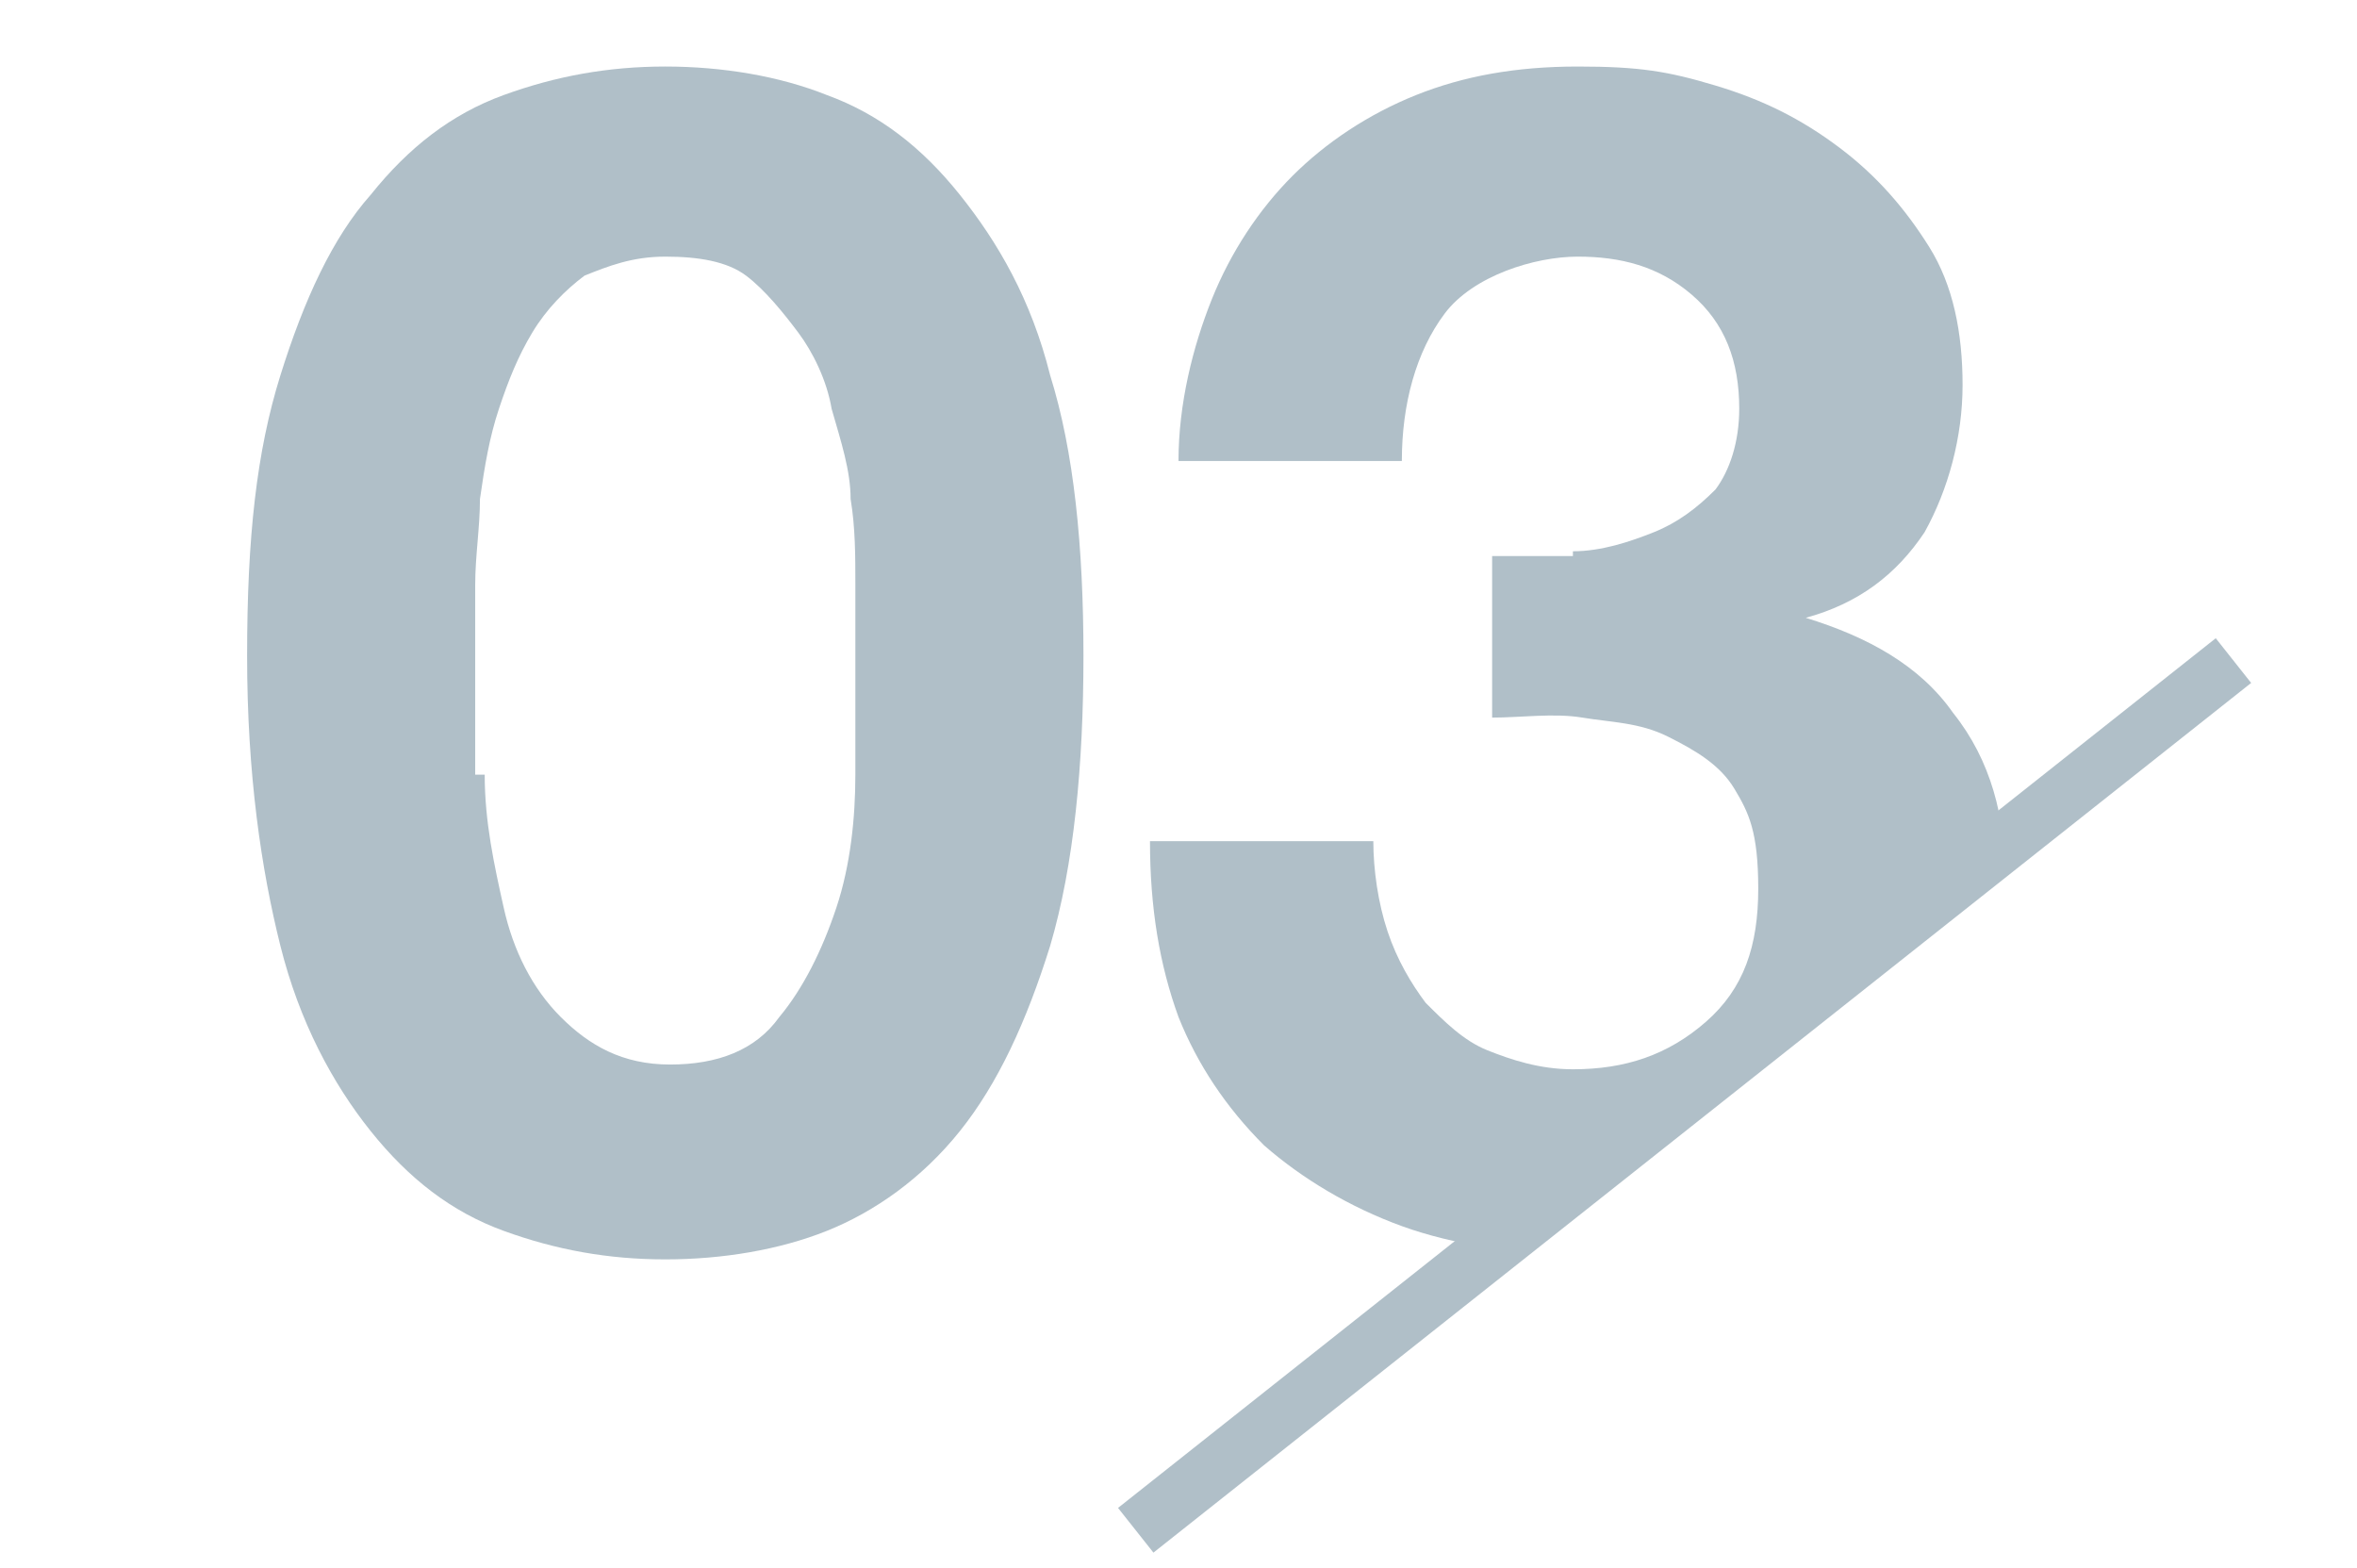
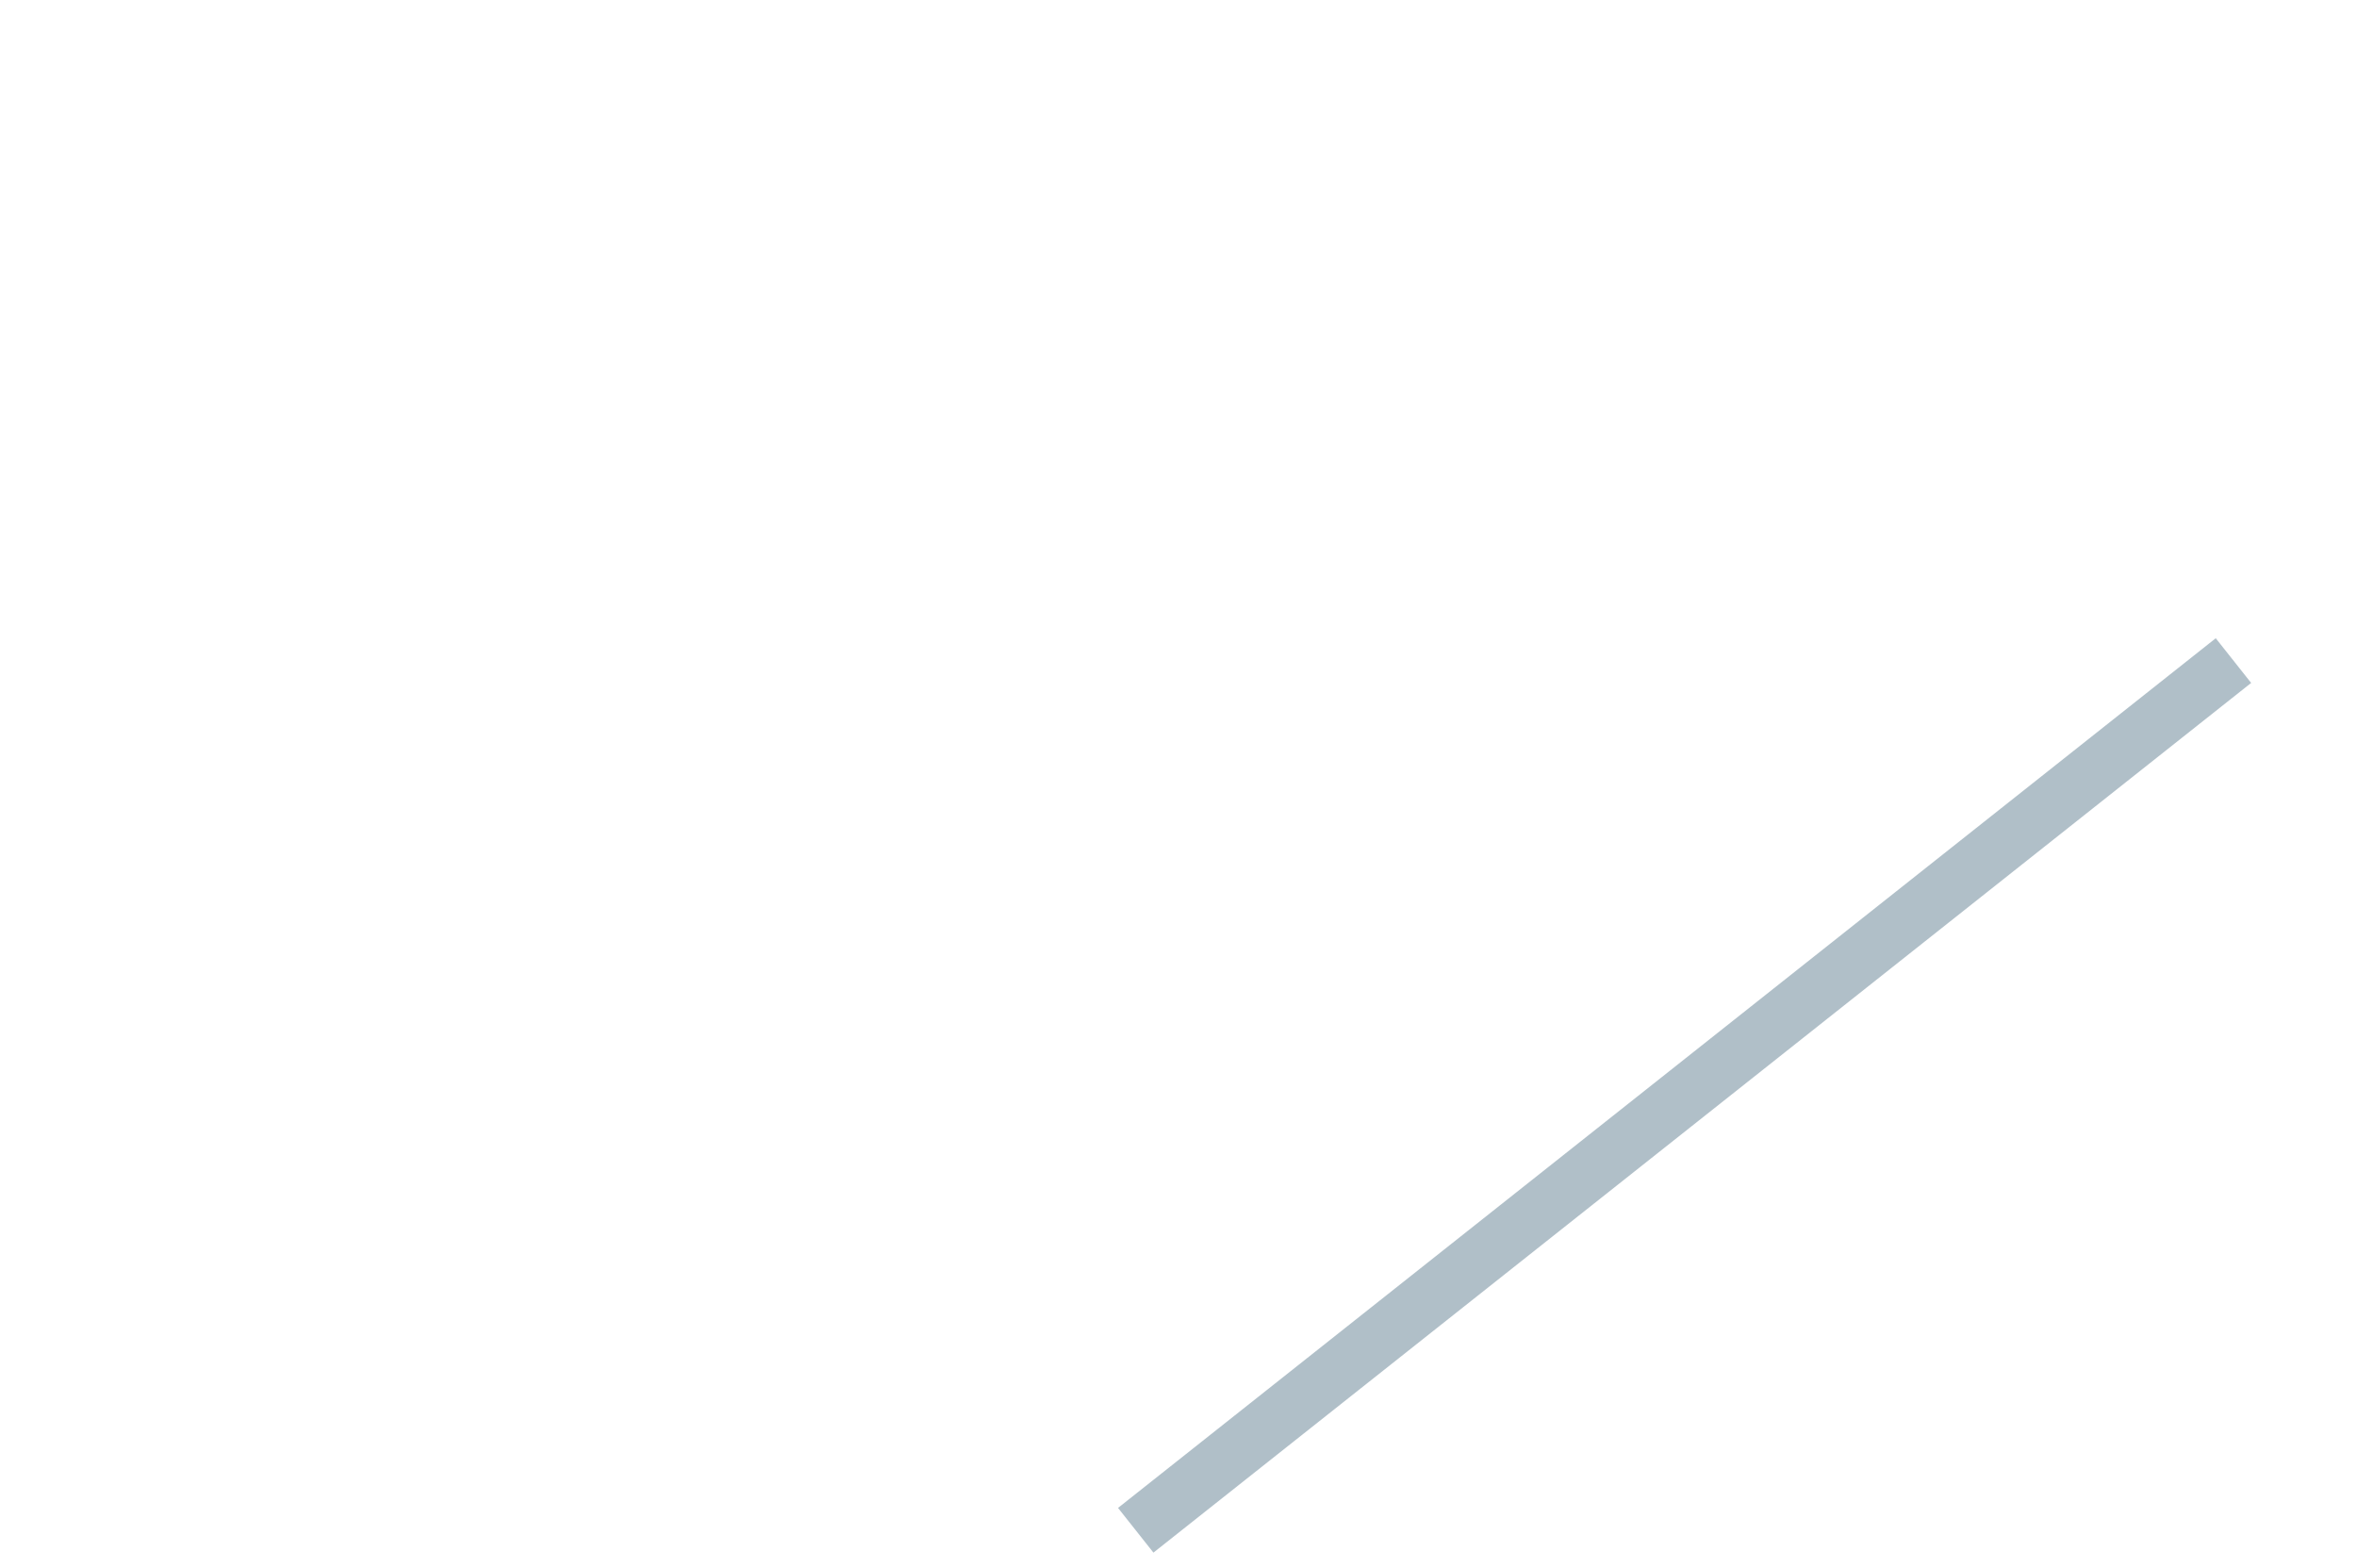
<svg xmlns="http://www.w3.org/2000/svg" id="b" version="1.1" viewBox="0 0 49.6 33">
  <defs>
    <style>
      .st0, .st1 {
        fill: none;
      }

      .st2 {
        fill: #b0bfc8;
      }

      .st1 {
        stroke: #b0bfc8;
        stroke-miterlimit: 10;
        stroke-width: 1.2px;
      }

      .st3 {
        clip-path: url(#clippath);
      }
    </style>
    <clipPath id="clippath">
-       <polygon class="st0" points="15.4 38.6 0 38.6 0 0 49.6 0 49.6 12 15.4 38.6" />
-     </clipPath>
+       </clipPath>
  </defs>
  <g id="c">
    <line class="st1" x1="47" y1="13.9" x2="23.9" y2="32.2" />
    <g class="st3">
      <g>
-         <path class="st2" d="M5.9,7.9c.5-1.6,1.1-2.9,1.9-3.8.8-1,1.7-1.7,2.8-2.1,1.1-.4,2.2-.6,3.4-.6s2.4.2,3.4.6c1.1.4,2,1.1,2.8,2.1s1.5,2.2,1.9,3.8c.5,1.6.7,3.6.7,5.9s-.2,4.4-.7,6.1c-.5,1.6-1.1,2.9-1.9,3.9-.8,1-1.8,1.7-2.8,2.1s-2.2.6-3.4.6-2.3-.2-3.4-.6c-1.1-.4-2-1.1-2.8-2.1-.8-1-1.5-2.3-1.9-3.9s-.7-3.6-.7-6.1.2-4.3.7-5.9ZM10.2,16.3c0,1,.2,1.9.4,2.8s.6,1.7,1.2,2.3,1.3,1,2.3,1,1.8-.3,2.3-1c.5-.6.9-1.4,1.2-2.3s.4-1.9.4-2.8c0-1,0-1.8,0-2.5s0-.9,0-1.5c0-.6,0-1.2-.1-1.8,0-.6-.2-1.2-.4-1.9-.1-.6-.4-1.2-.7-1.6s-.7-.9-1.1-1.2-1-.4-1.7-.4-1.2.2-1.7.4c-.4.3-.8.7-1.1,1.2-.3.5-.5,1-.7,1.6s-.3,1.2-.4,1.9c0,.6-.1,1.2-.1,1.8,0,.6,0,1.1,0,1.5,0,.7,0,1.5,0,2.5Z" />
        <path class="st2" d="M33.1,11.6c.6,0,1.2-.2,1.7-.4.5-.2.9-.5,1.3-.9.3-.4.5-1,.5-1.7,0-1-.3-1.8-1-2.4-.7-.6-1.5-.8-2.4-.8s-2.2.4-2.8,1.2c-.6.8-.9,1.9-.9,3.1h-4.7c0-1.2.3-2.4.7-3.4s1-1.9,1.7-2.6c.7-.7,1.6-1.3,2.6-1.7,1-.4,2.1-.6,3.4-.6s1.9.1,2.9.4,1.8.7,2.6,1.3c.8.6,1.4,1.3,1.9,2.1.5.8.7,1.8.7,2.9s-.3,2.2-.8,3.1c-.6.9-1.4,1.5-2.5,1.8h0c1.3.4,2.4,1,3.1,2,.8,1,1.1,2.2,1.1,3.5s-.2,2.4-.7,3.4-1.2,1.8-2,2.5c-.8.7-1.8,1.2-2.9,1.5-1.1.3-2.2.5-3.4.5s-2.6-.2-3.7-.6c-1.1-.4-2.1-1-2.9-1.7-.8-.8-1.4-1.7-1.8-2.7-.4-1.1-.6-2.3-.6-3.7h4.7c0,.6.1,1.3.3,1.9s.5,1.1.8,1.5c.4.4.8.8,1.3,1,.5.2,1.1.4,1.8.4,1.1,0,2-.3,2.8-1,.8-.7,1.1-1.6,1.1-2.8s-.2-1.6-.5-2.1-.8-.8-1.4-1.1-1.2-.3-1.8-.4-1.3,0-1.9,0v-3.4c.5,0,1.1,0,1.7,0h0Z" />
      </g>
    </g>
  </g>
</svg>